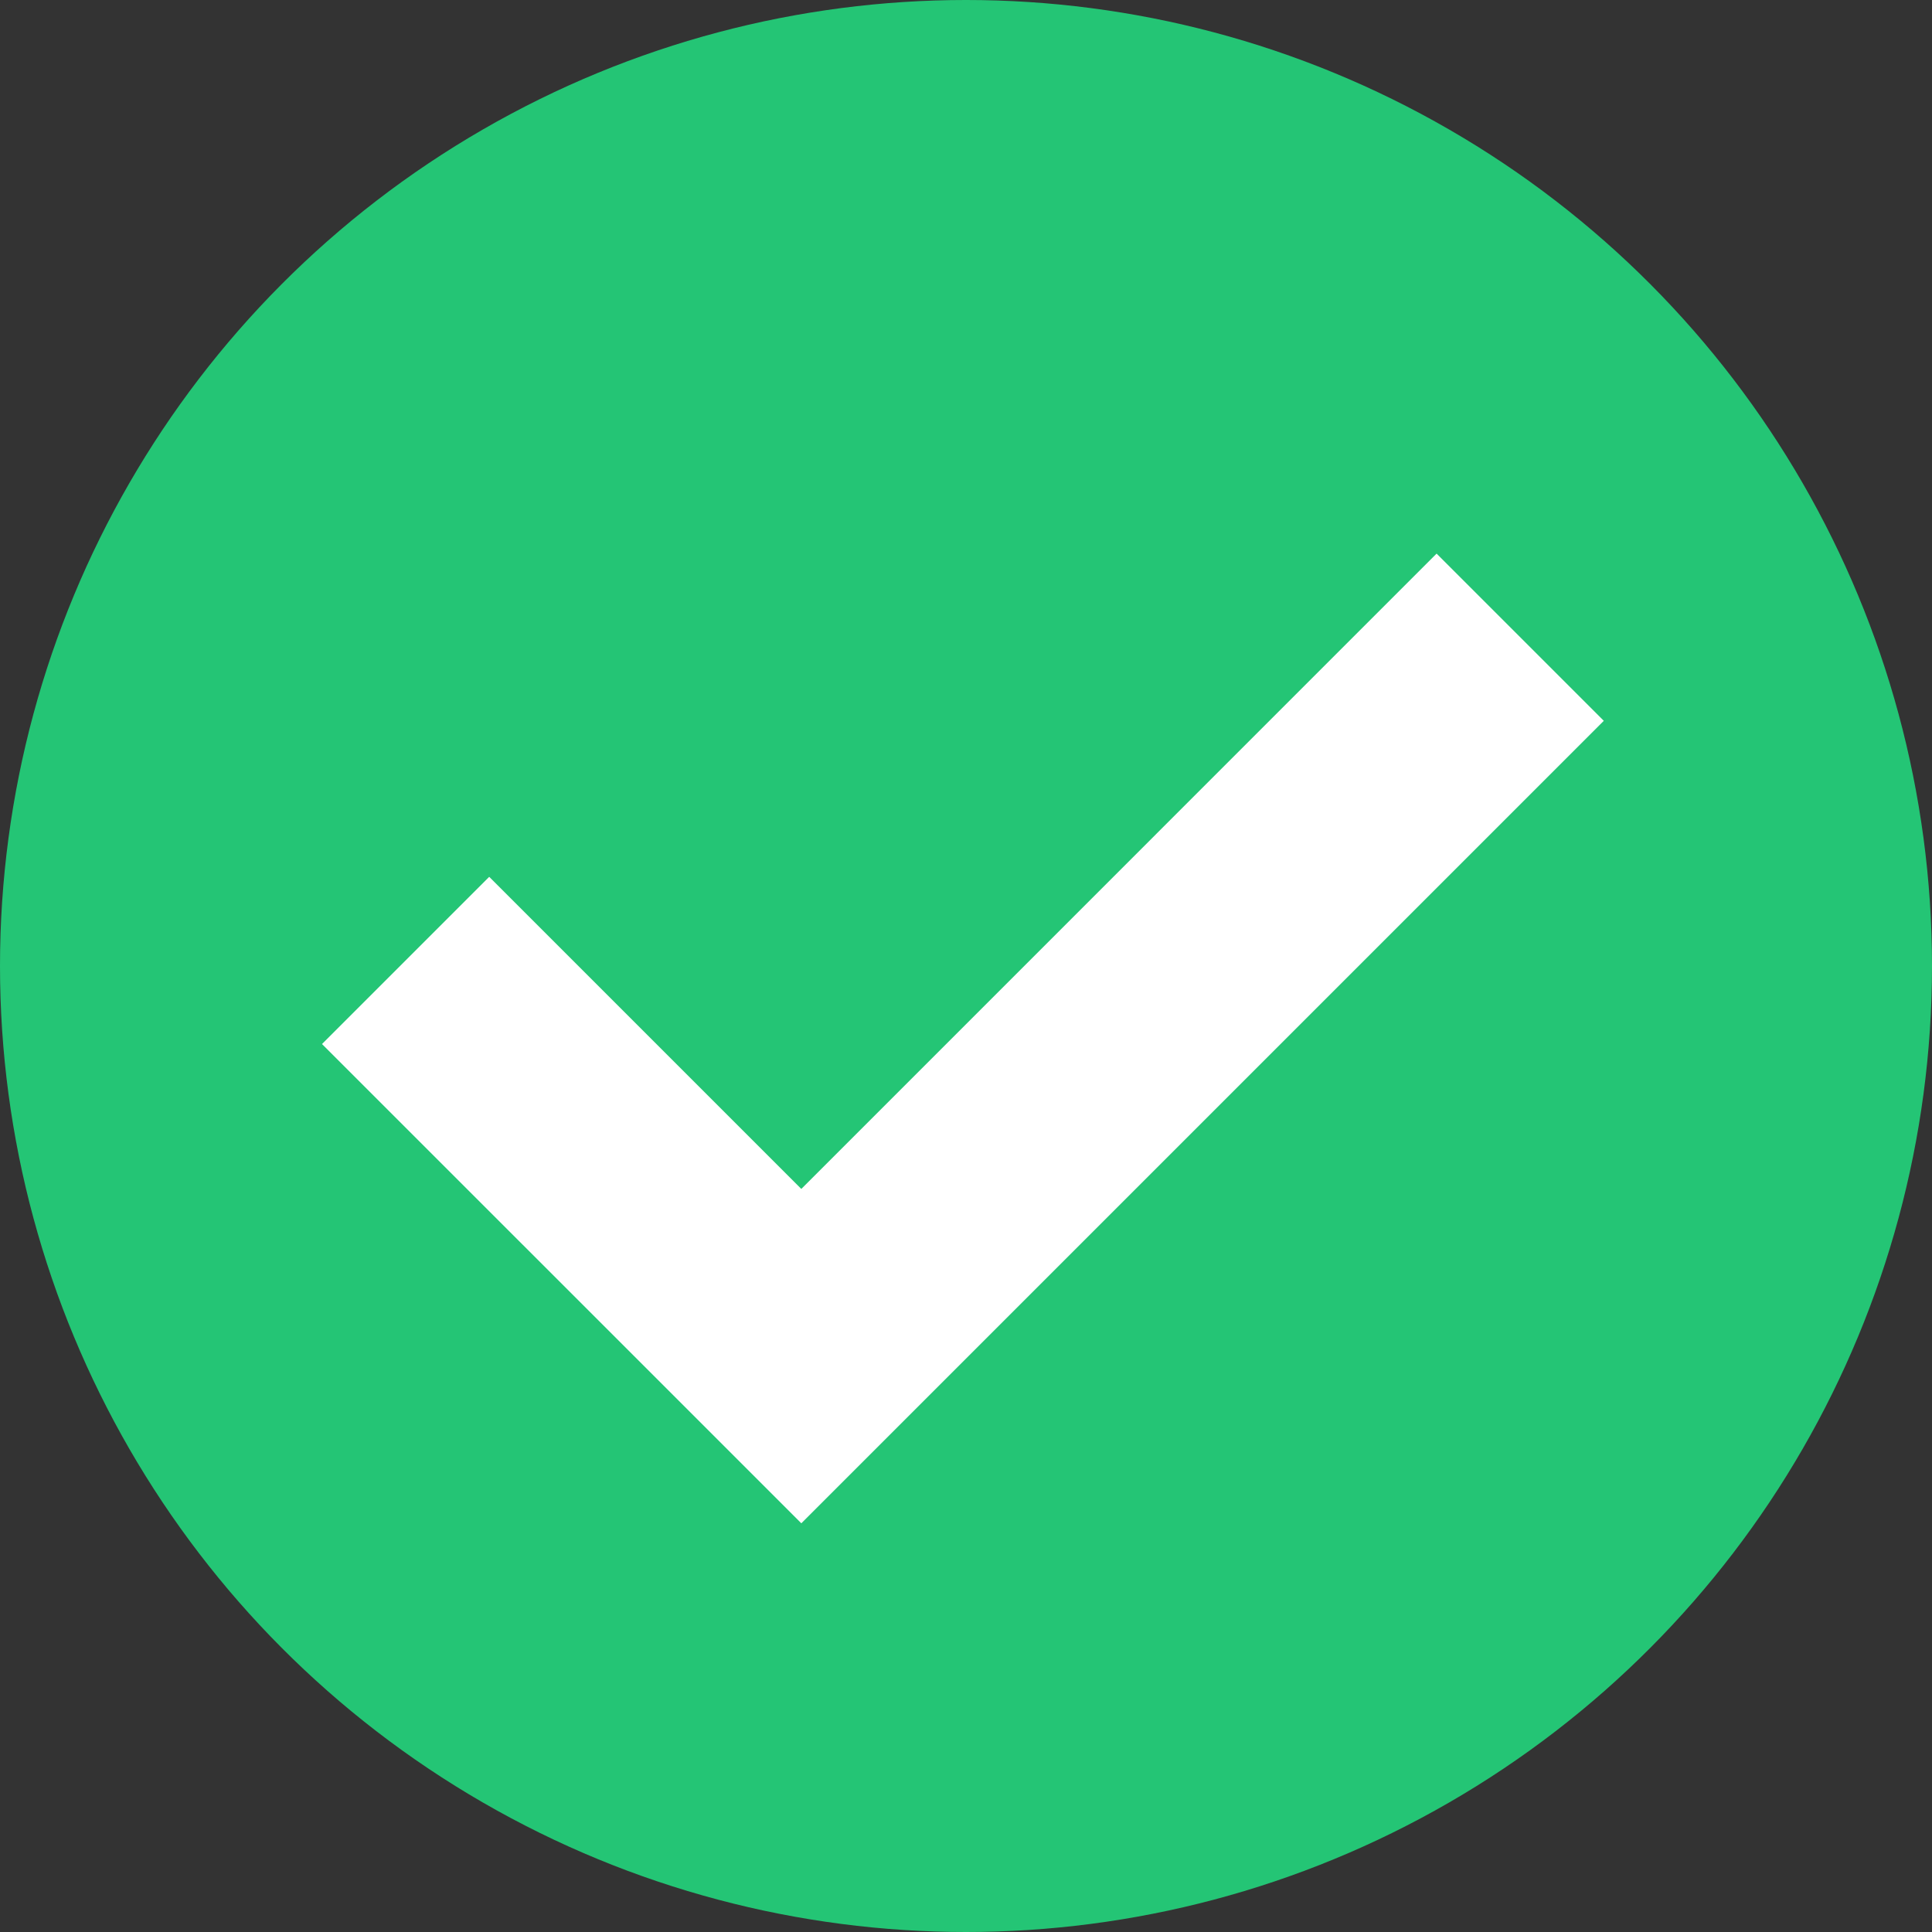
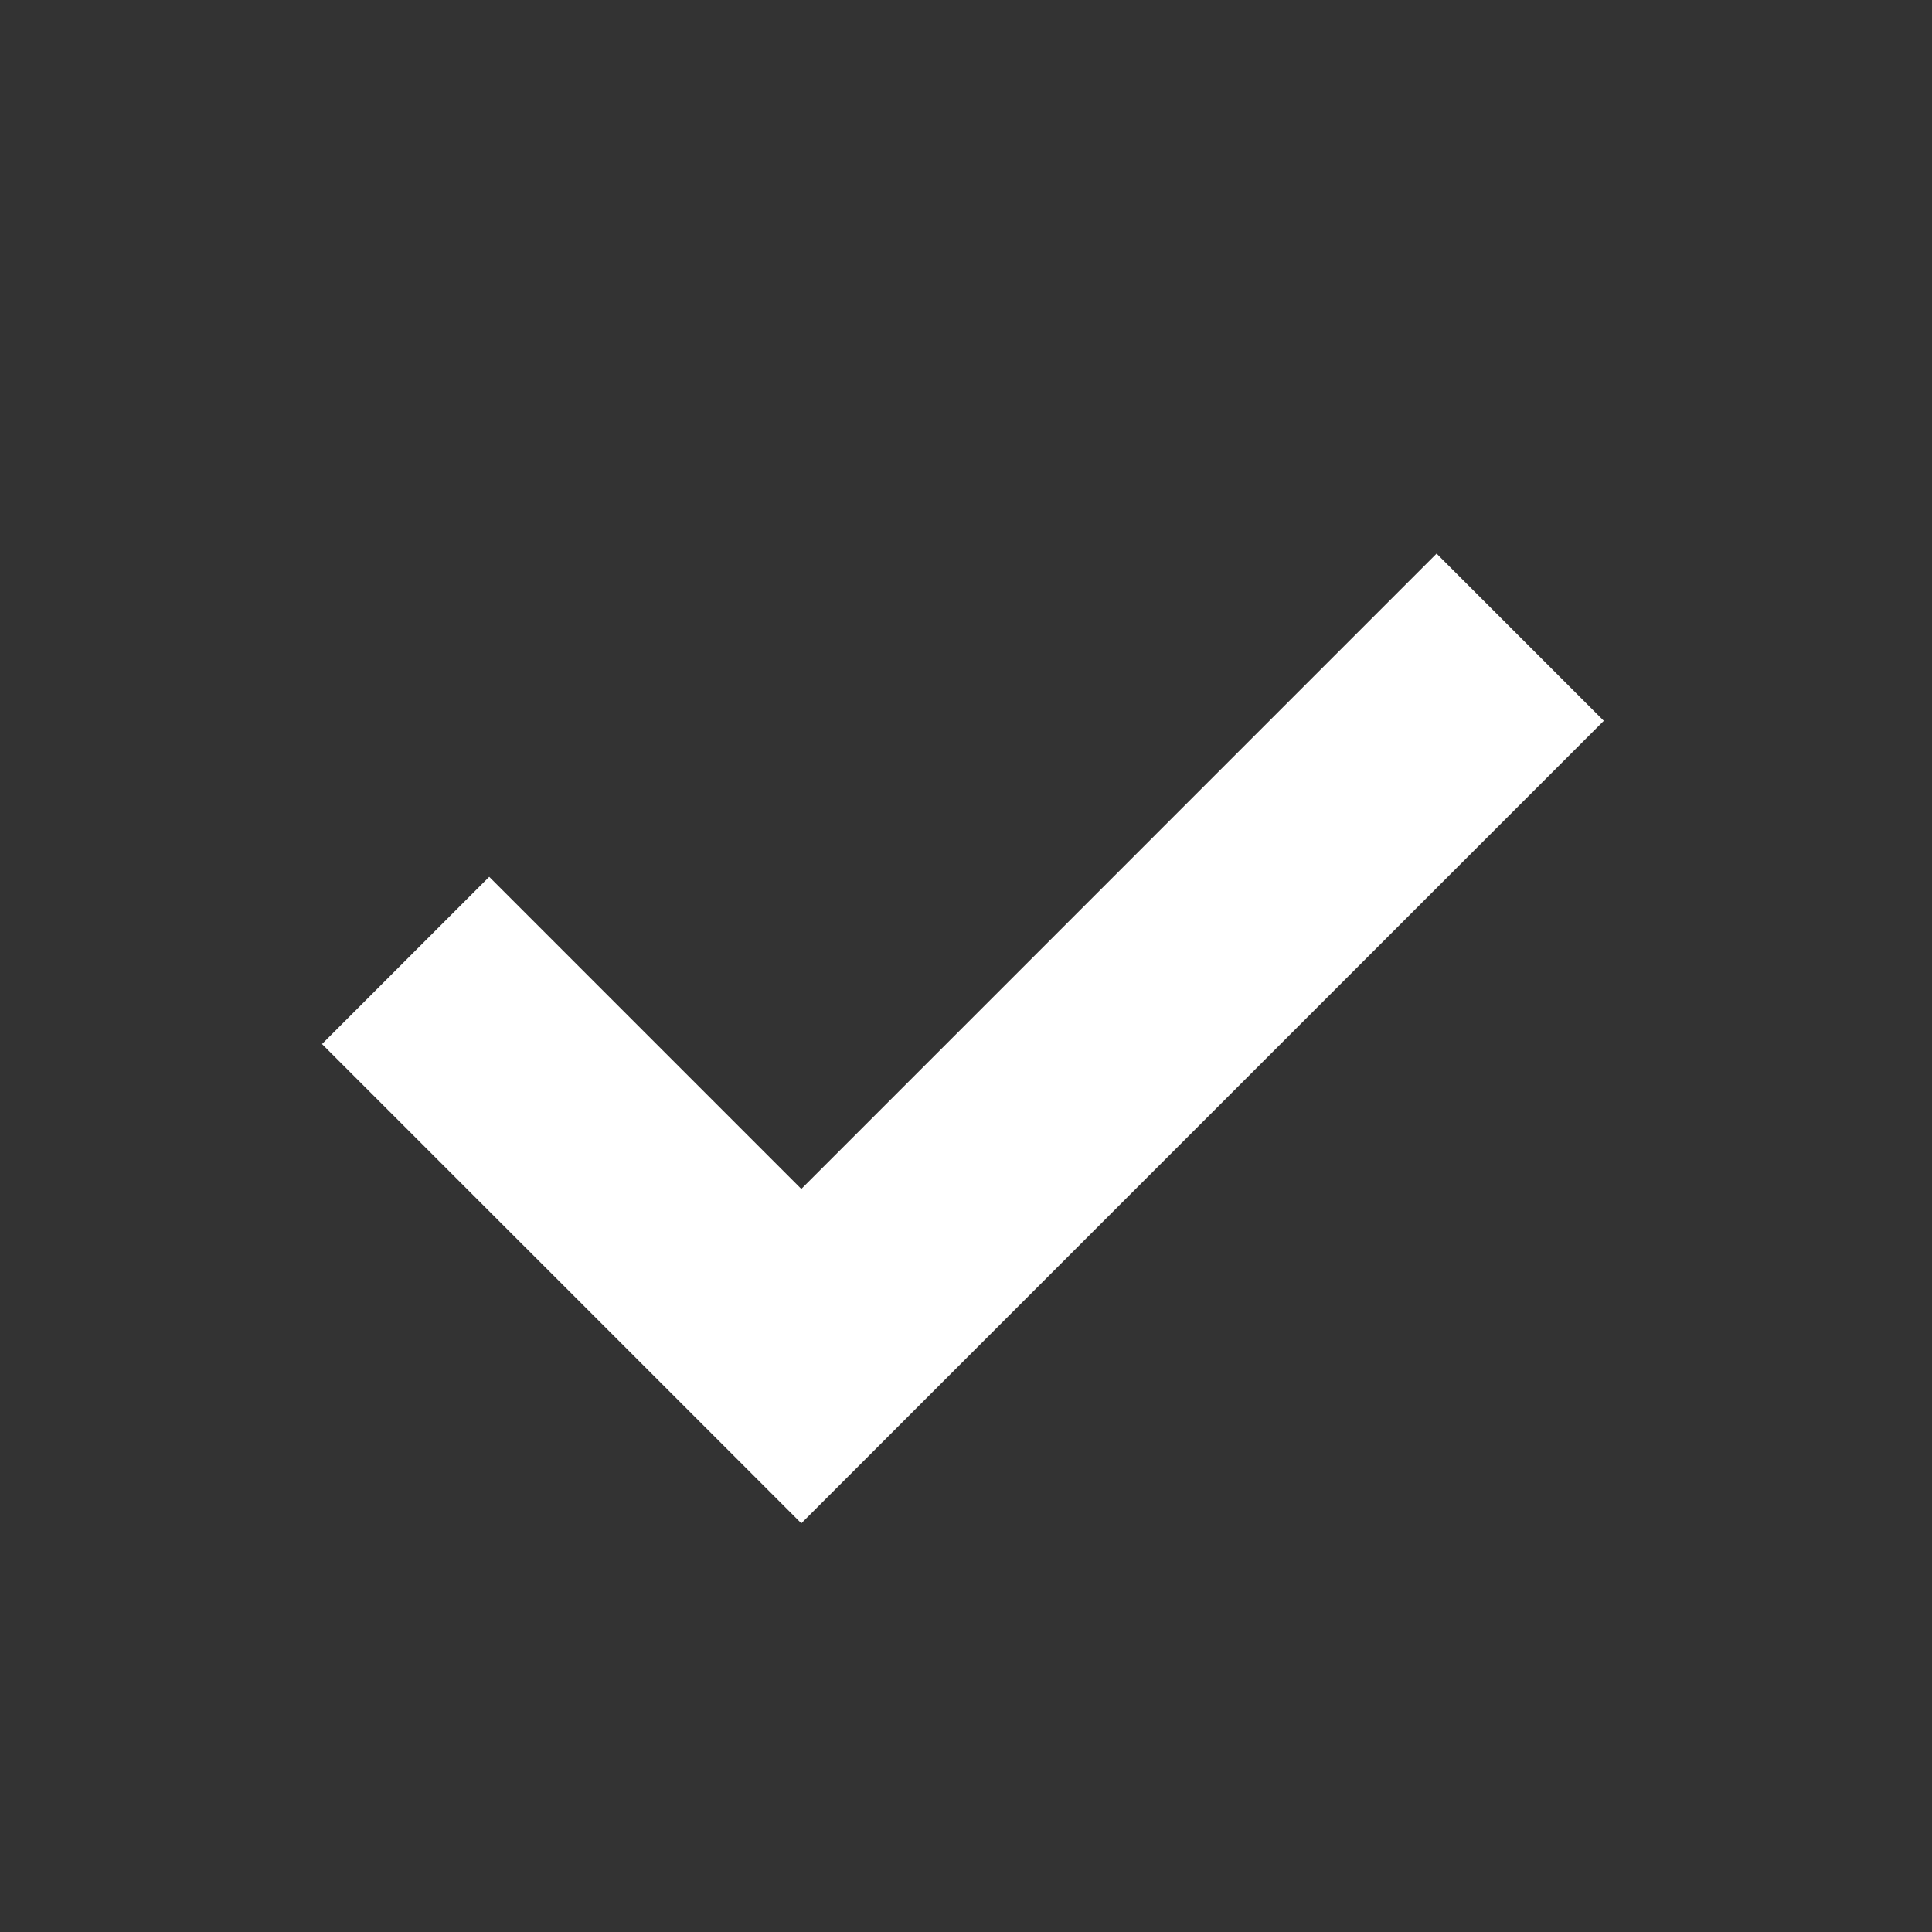
<svg xmlns="http://www.w3.org/2000/svg" width="33" height="33" viewBox="0 0 33 33" fill="none">
  <rect x="0" y="0" width="33" height="33" fill="#333333" stroke="none" />
-   <circle cx="16.5" cy="16.5" r="16.5" fill="#24C575" />
-   <path fill-rule="evenodd" clip-rule="evenodd" d="M27.394 12.312L24.538 9.456L13.687 20.308L8.356 14.977L5.5 17.833L10.831 23.163L10.831 23.163L13.687 26.019L27.394 12.312Z" fill="white" />
+   <path fill-rule="evenodd" clip-rule="evenodd" d="M27.394 12.312L24.538 9.456L13.687 20.308L8.356 14.977L5.5 17.833L10.831 23.163L10.831 23.163L13.687 26.019L27.394 12.312" fill="white" />
</svg>